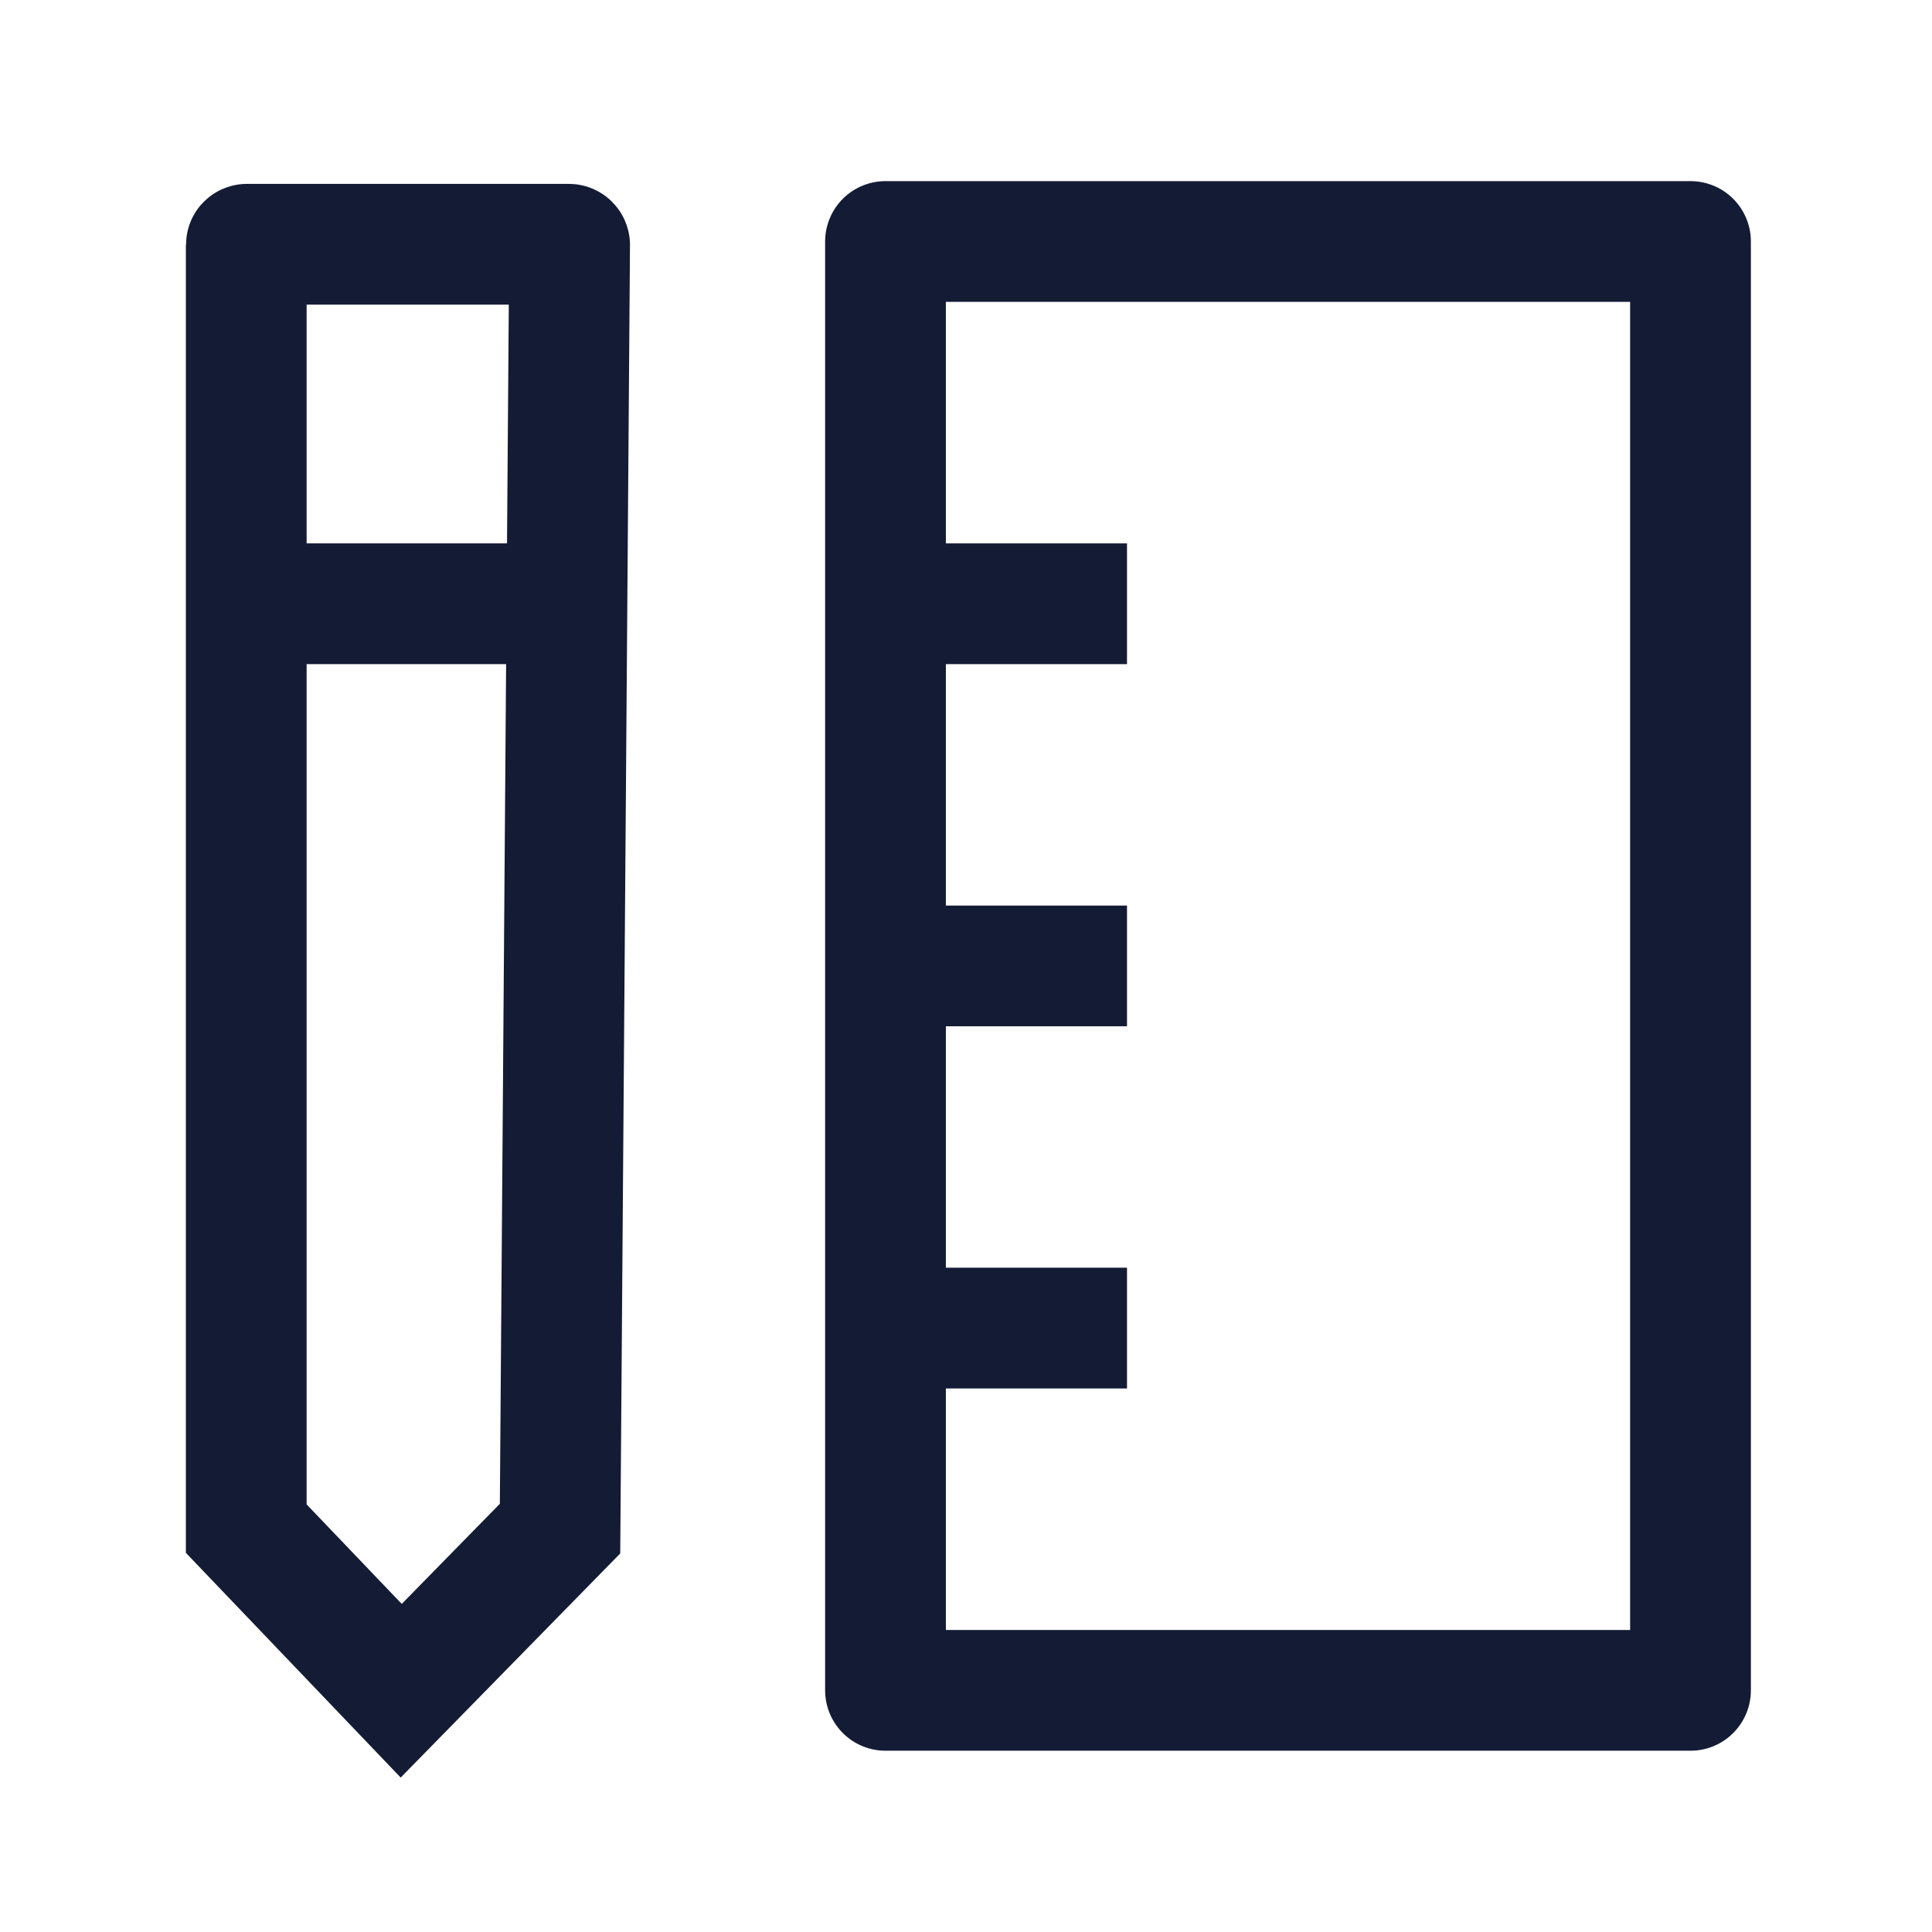
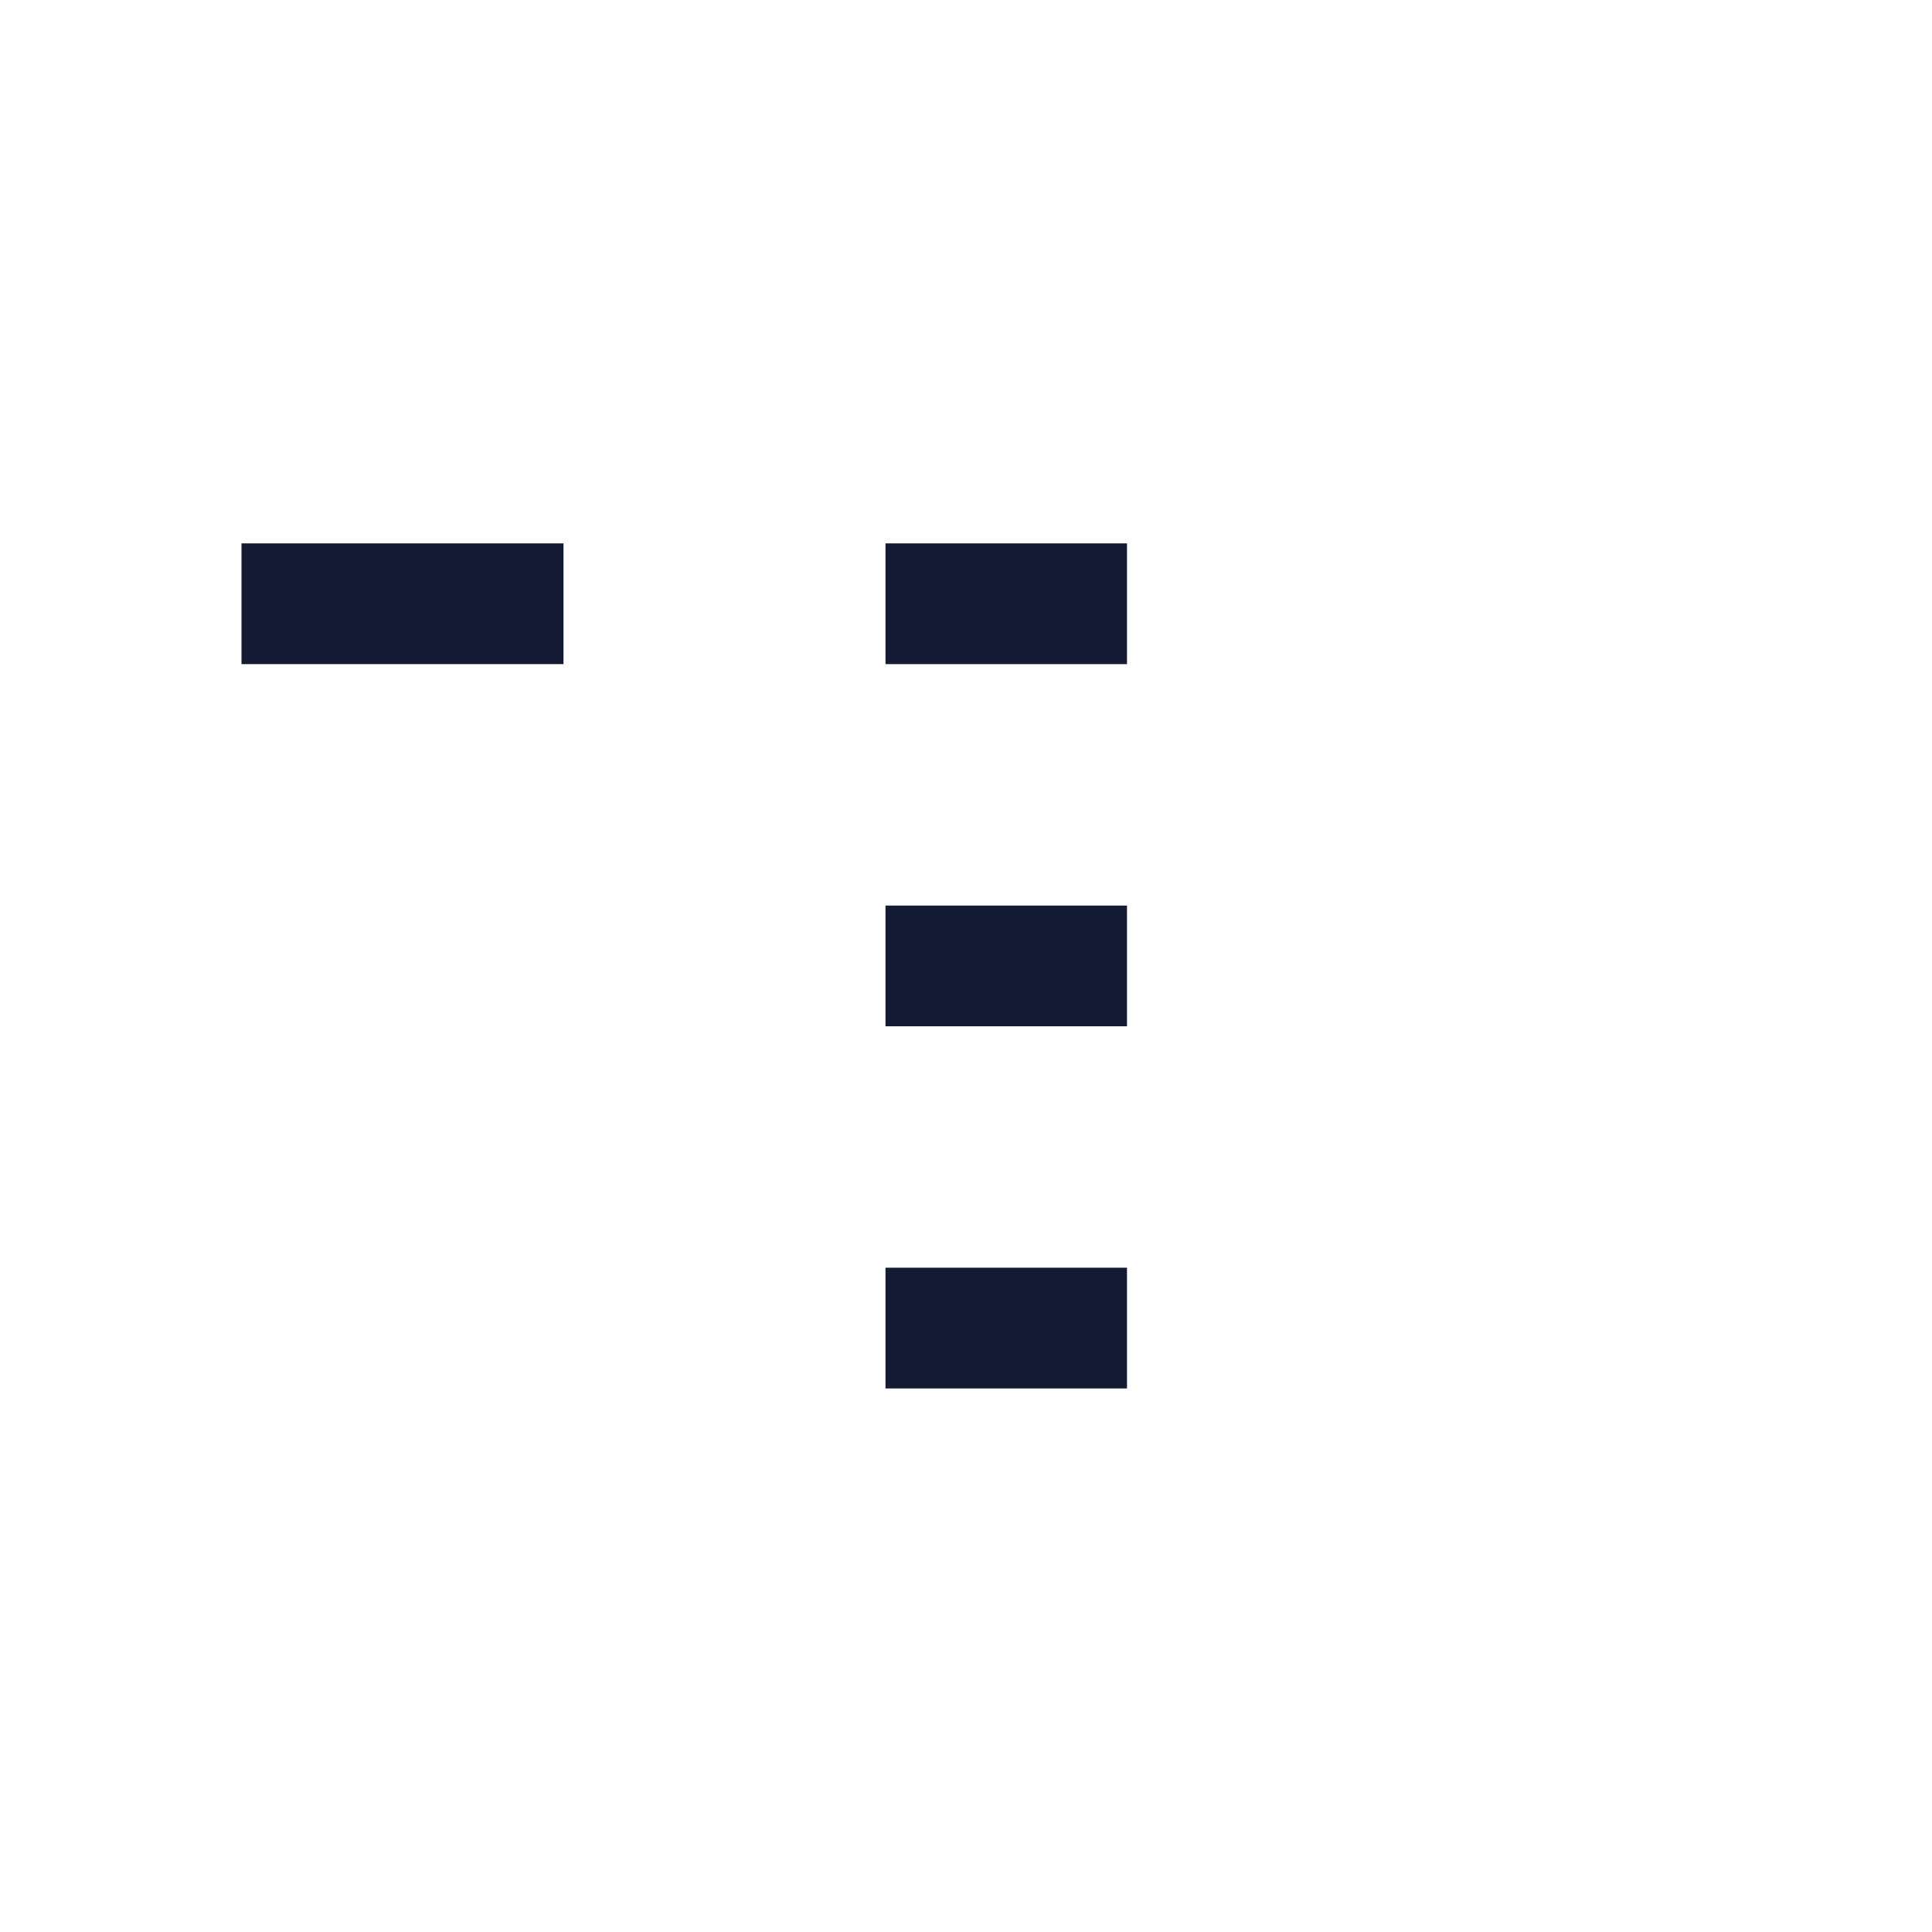
<svg xmlns="http://www.w3.org/2000/svg" width="24" height="24" viewBox="0 0 24 24" fill="none">
-   <path d="M11 20.998H21V3H11V20.998Z" stroke="#141B34" stroke-width="1.5" stroke-linecap="round" stroke-linejoin="round" />
  <path d="M11 16.498H14M11 11.999H14M11 7.5H14" stroke="#141B34" stroke-width="1.5" stroke-linejoin="round" />
  <path d="M7 7.5H3" stroke="#141B34" stroke-width="1.5" />
-   <path d="M3.059 3.044L3.059 18.989L4.984 21.003L6.957 18.989L7.076 3.044C7.076 3.039 7.071 3.034 7.066 3.034H3.069C3.063 3.034 3.059 3.039 3.059 3.044Z" stroke="#141B34" stroke-width="1.5" />
</svg>